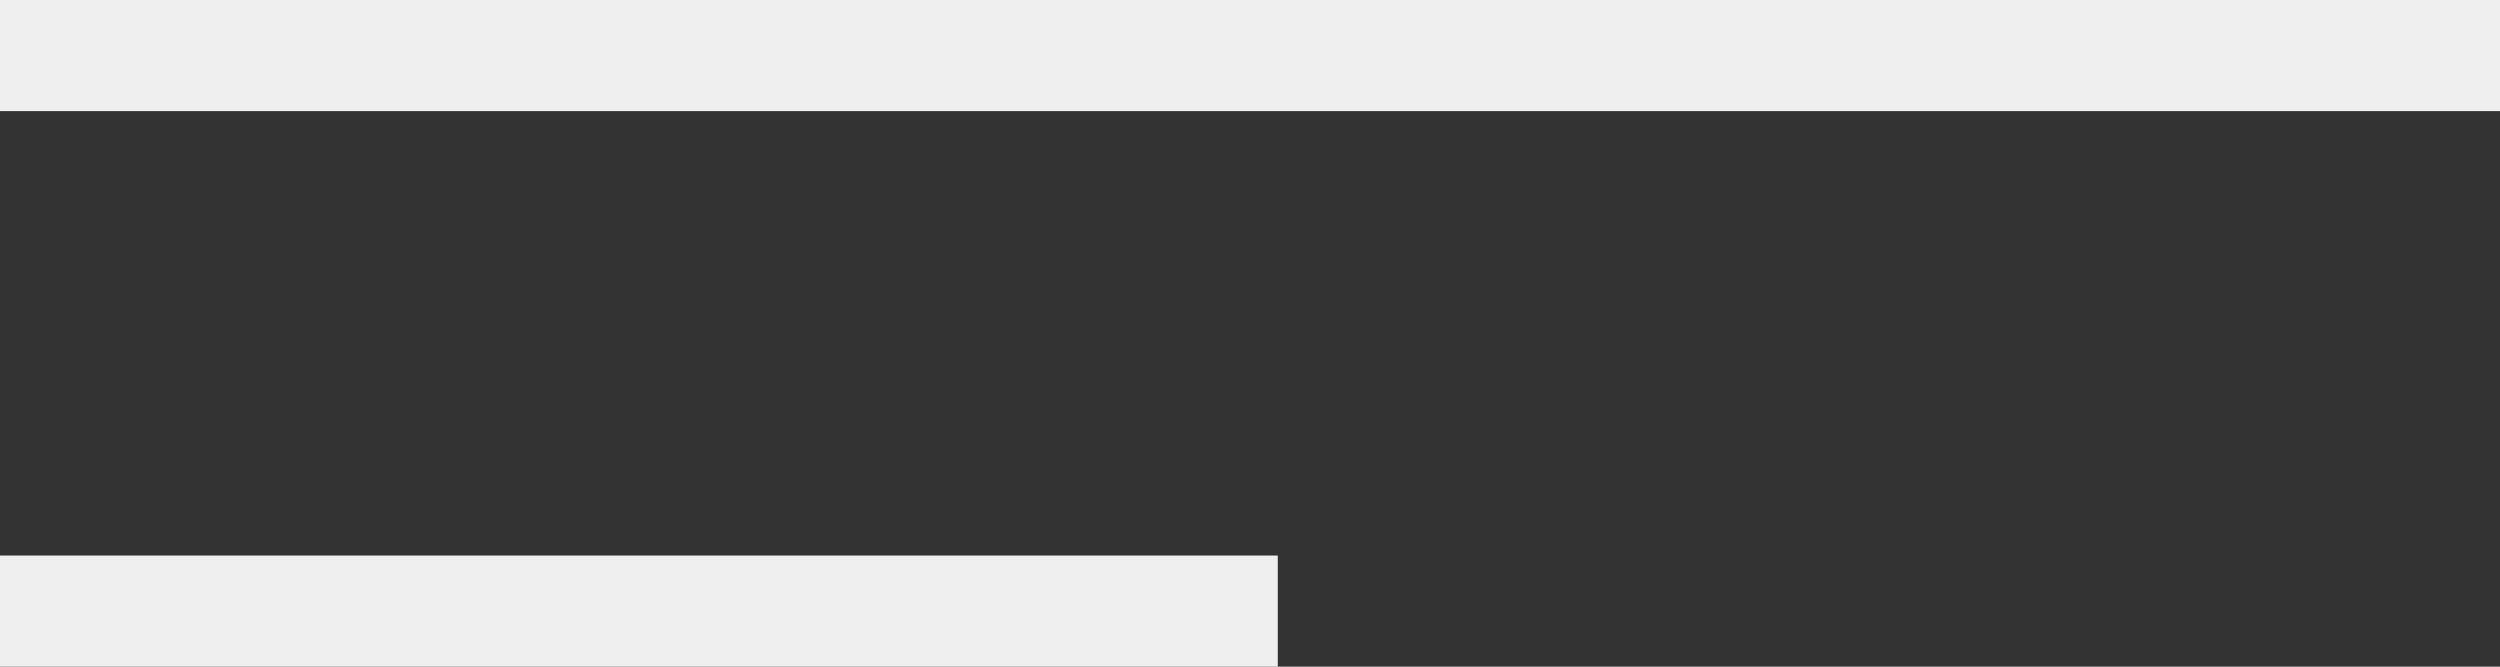
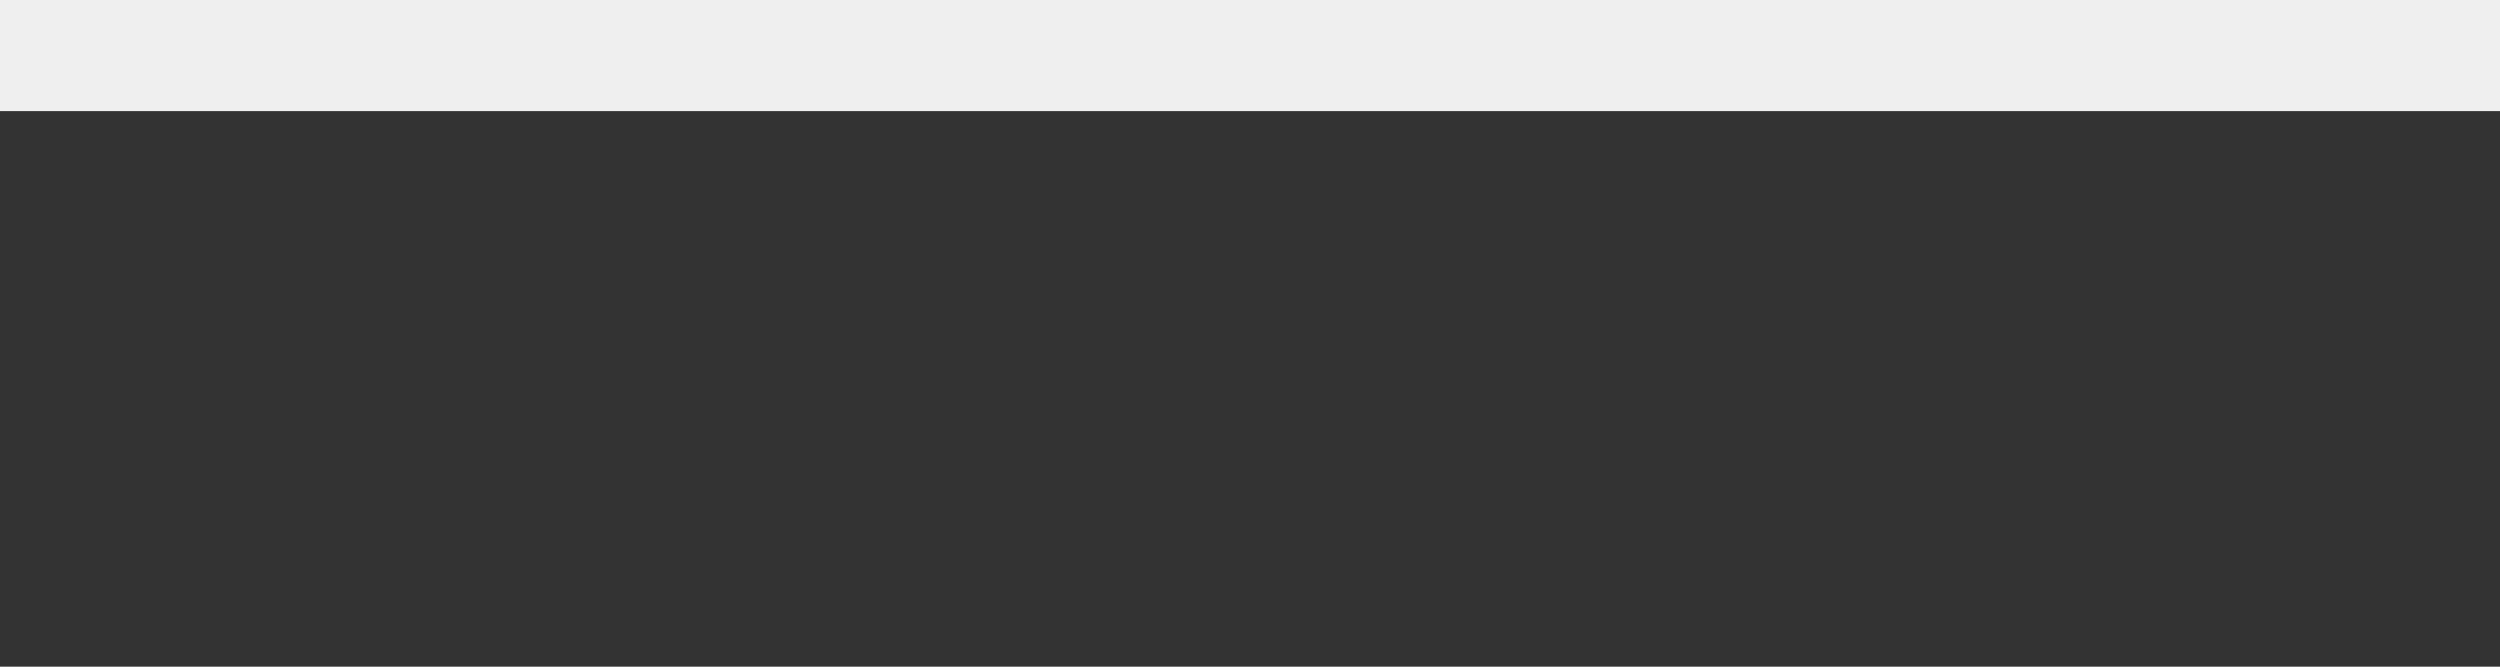
<svg xmlns="http://www.w3.org/2000/svg" id="bddeae69-7af7-40d3-a252-d2be461fedc7" x="0px" y="0px" viewBox="0 0 45 12" style="enable-background:new 0 0 45 12;" xml:space="preserve">
  <rect x="0" y="0" width="45" height="12" fill="#333333" stroke="none" />
  <style type="text/css">	.st0{fill:#EFEFEF;}</style>
  <rect class="st0" width="45" height="2" />
-   <rect y="10" class="st0" width="23" height="2" />
</svg>